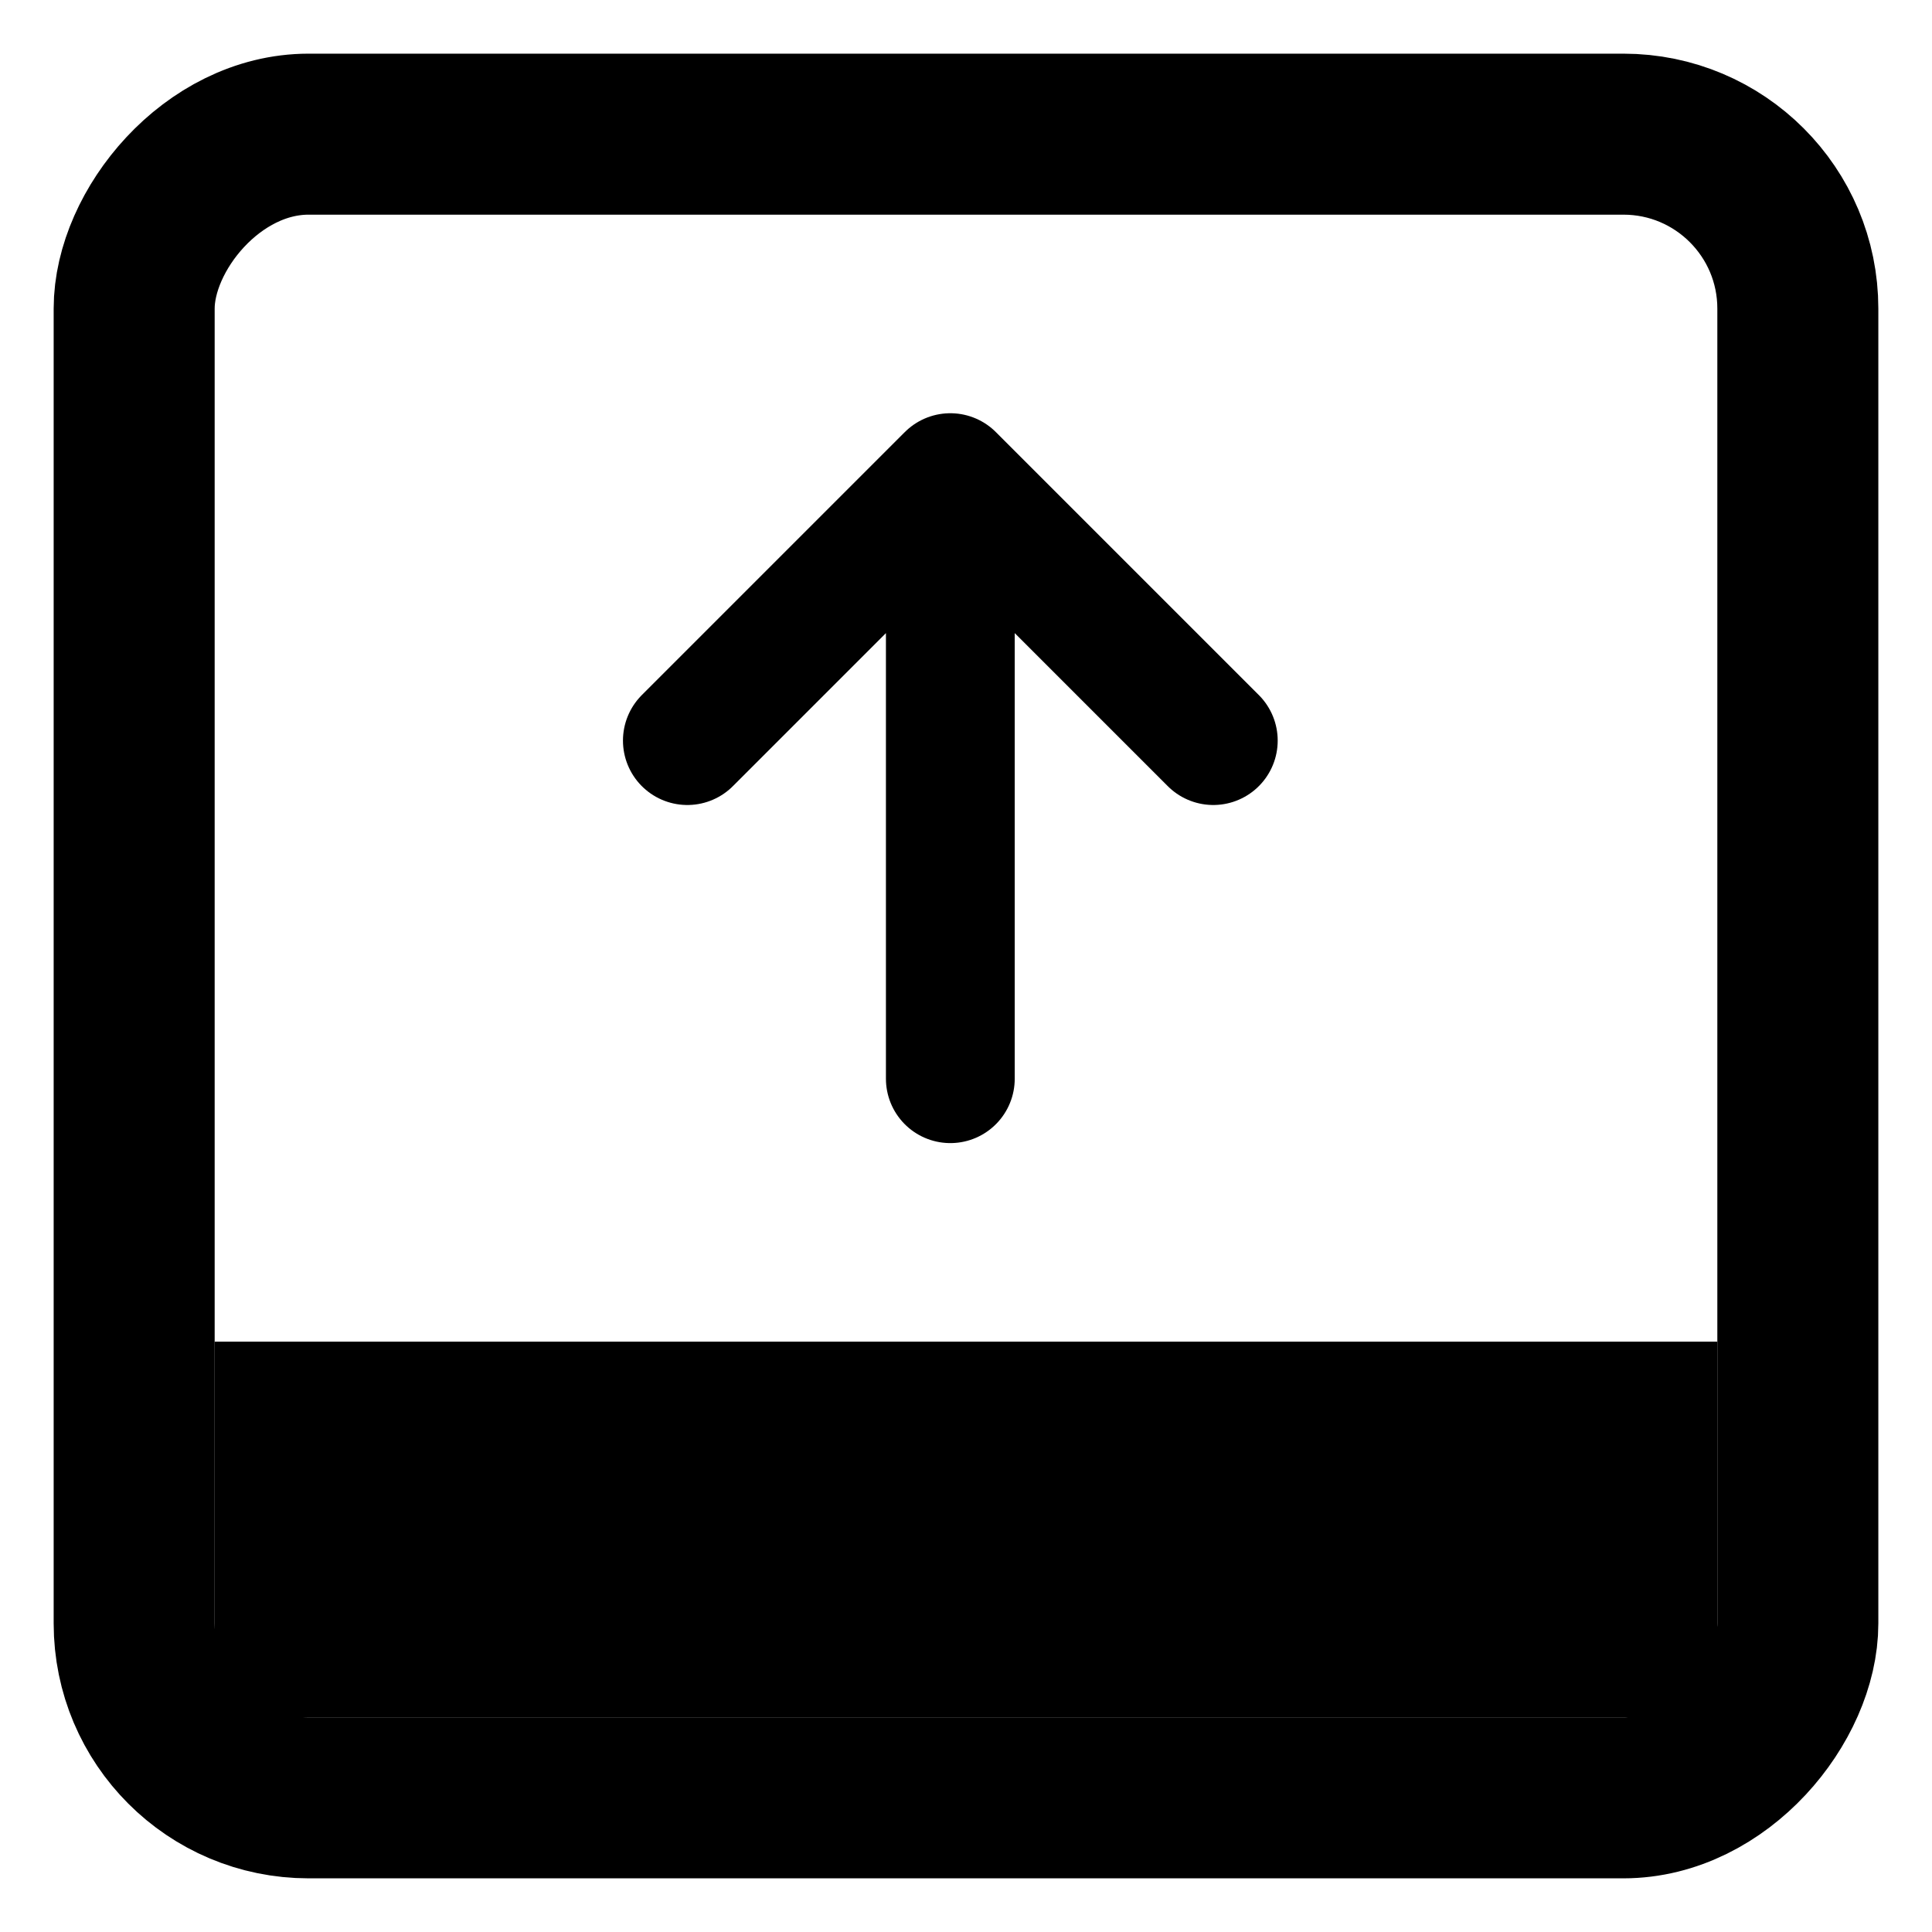
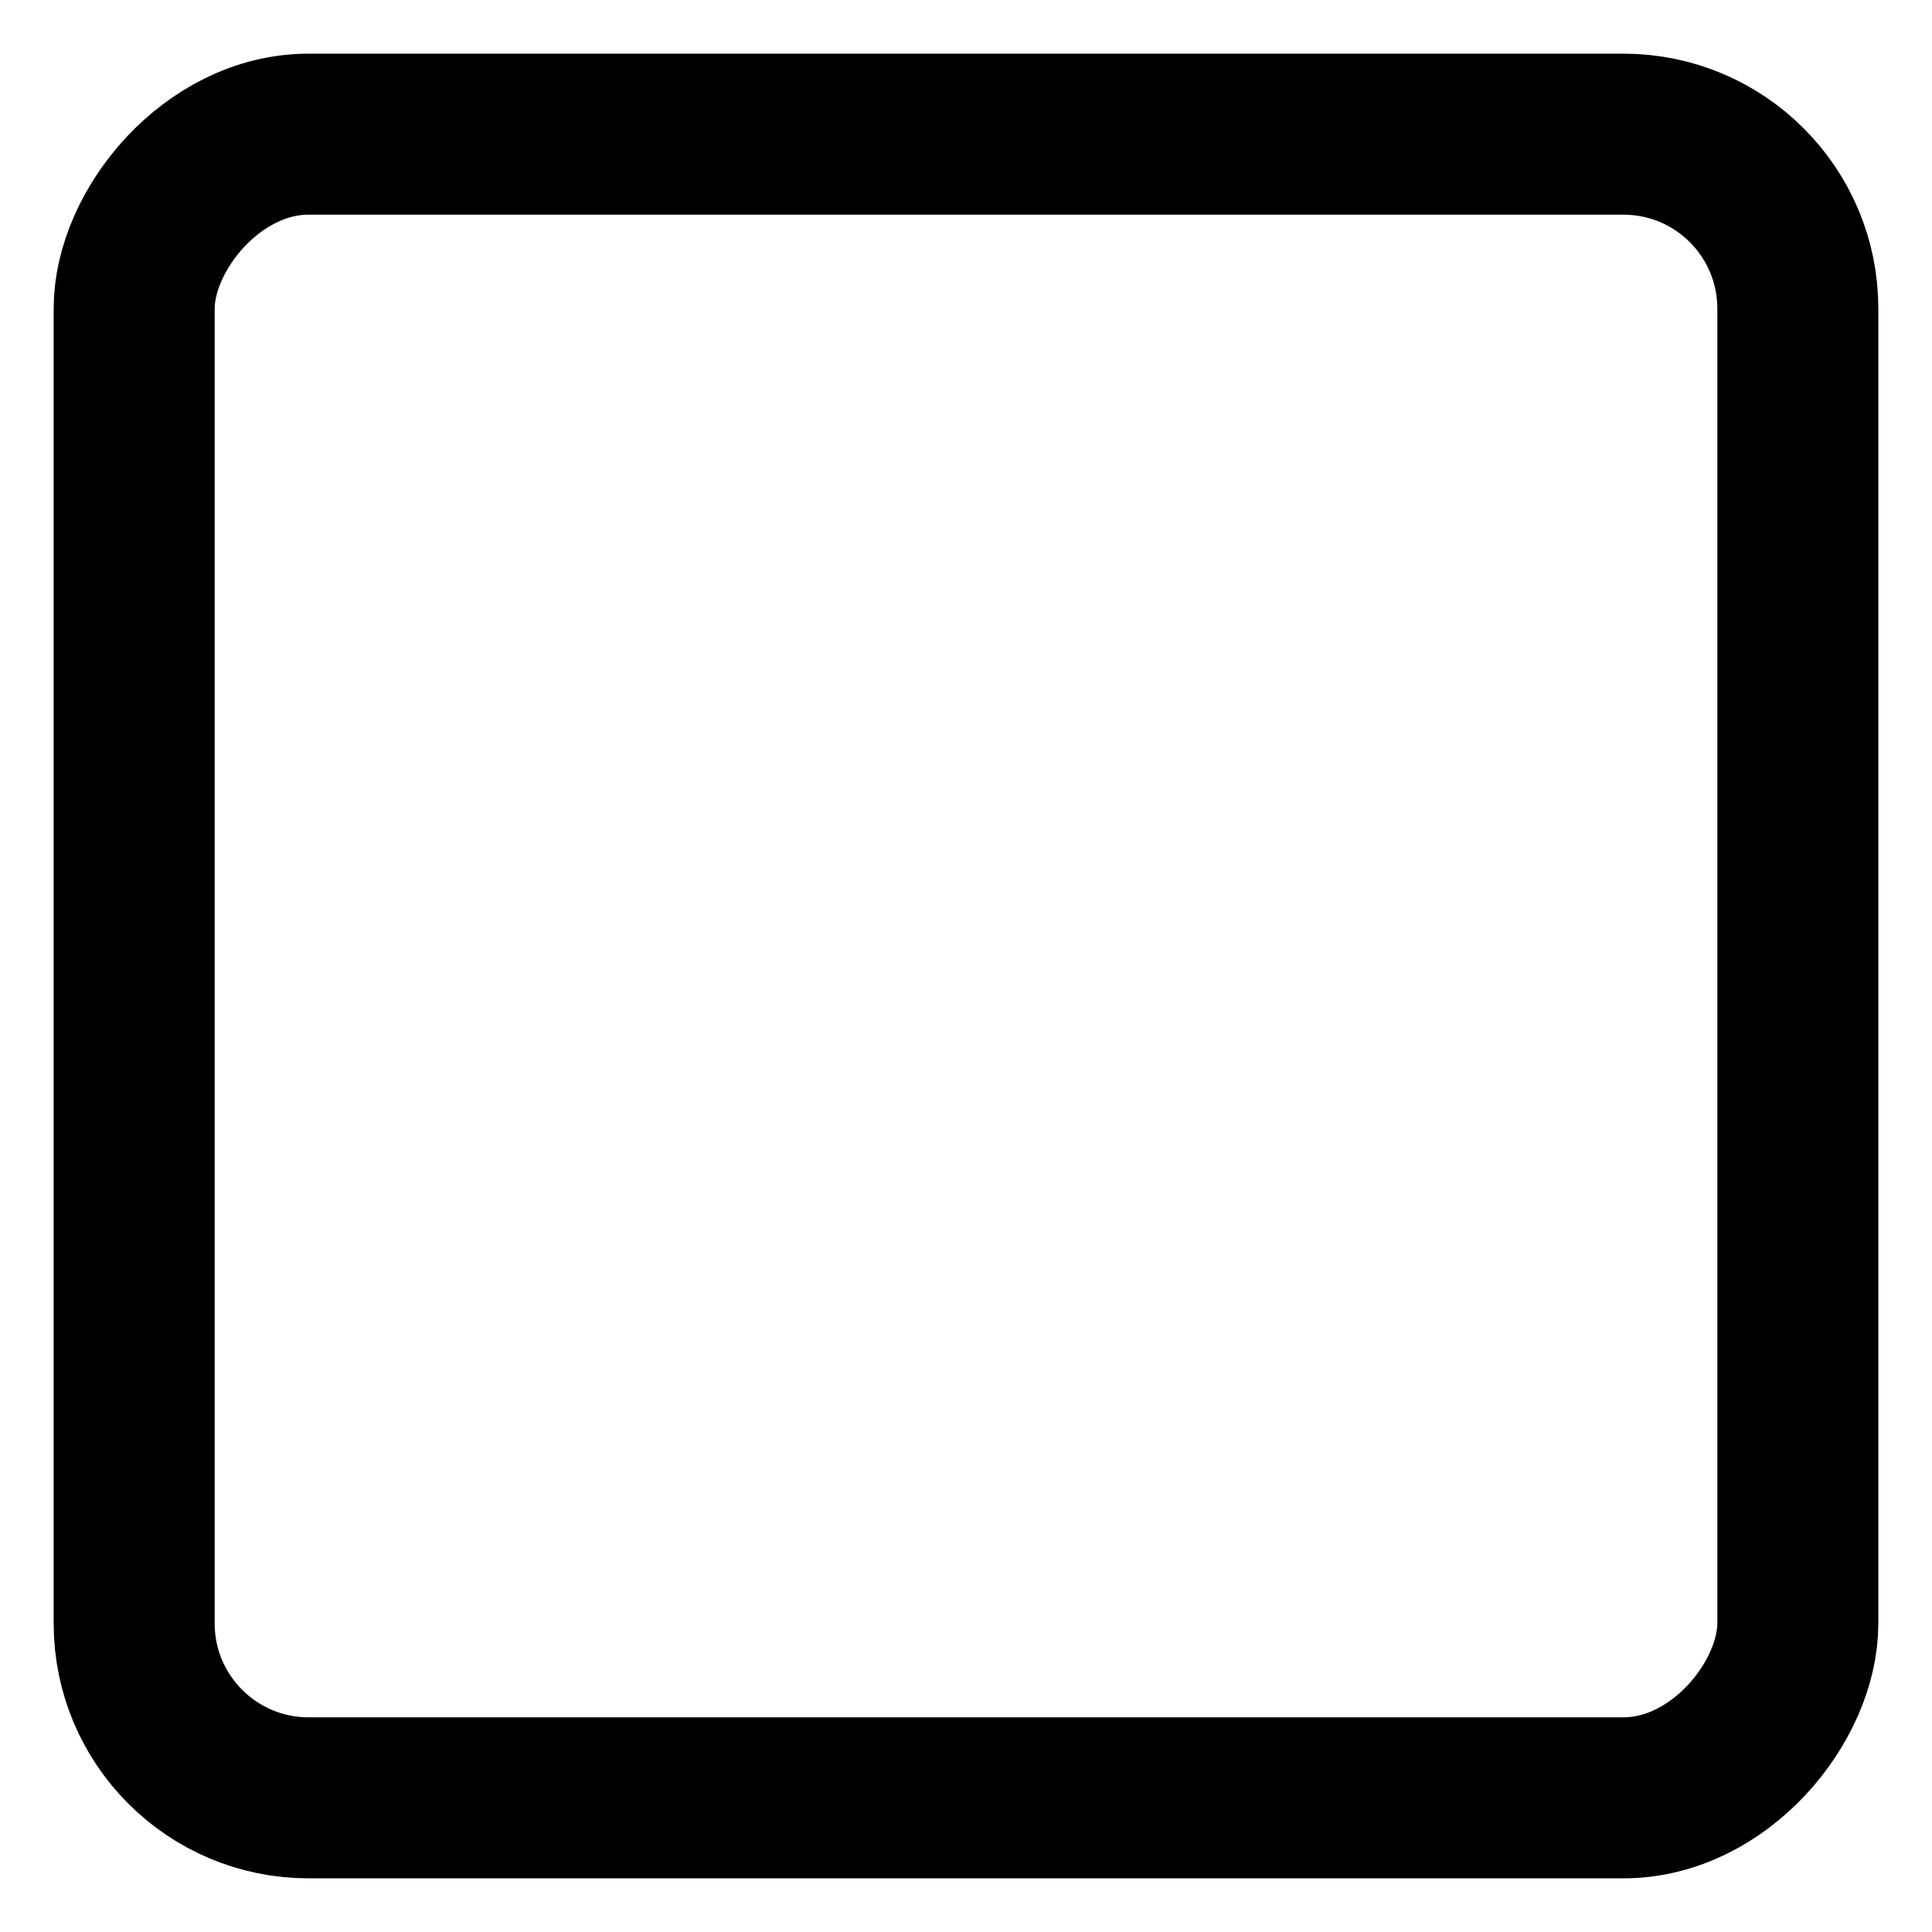
<svg xmlns="http://www.w3.org/2000/svg" width="18" height="18" viewBox="0 0 18 18" fill="none">
-   <rect width="14" height="3.5" transform="matrix(1 0 0 -1 2 16)" fill="black" />
  <rect x="-0.75" y="0.75" width="15.5" height="15.5" rx="1.625" transform="matrix(1 0 0 -1 2 17.5)" stroke="black" stroke-width="1.5" stroke-linejoin="round" />
  <g clip-path="url(#clip0_1_2117)">
-     <path d="M8.854 10.05V4.45M8.854 4.45L6.404 6.9M8.854 4.45L11.304 6.9" stroke="black" stroke-width="1.2" stroke-linecap="round" stroke-linejoin="round" />
-   </g>
+     </g>
  <defs>
    <clipPath id="clip0_1_2117">
      <rect width="7" height="7" fill="white" transform="translate(5.5 3.75)" />
    </clipPath>
  </defs>
</svg>